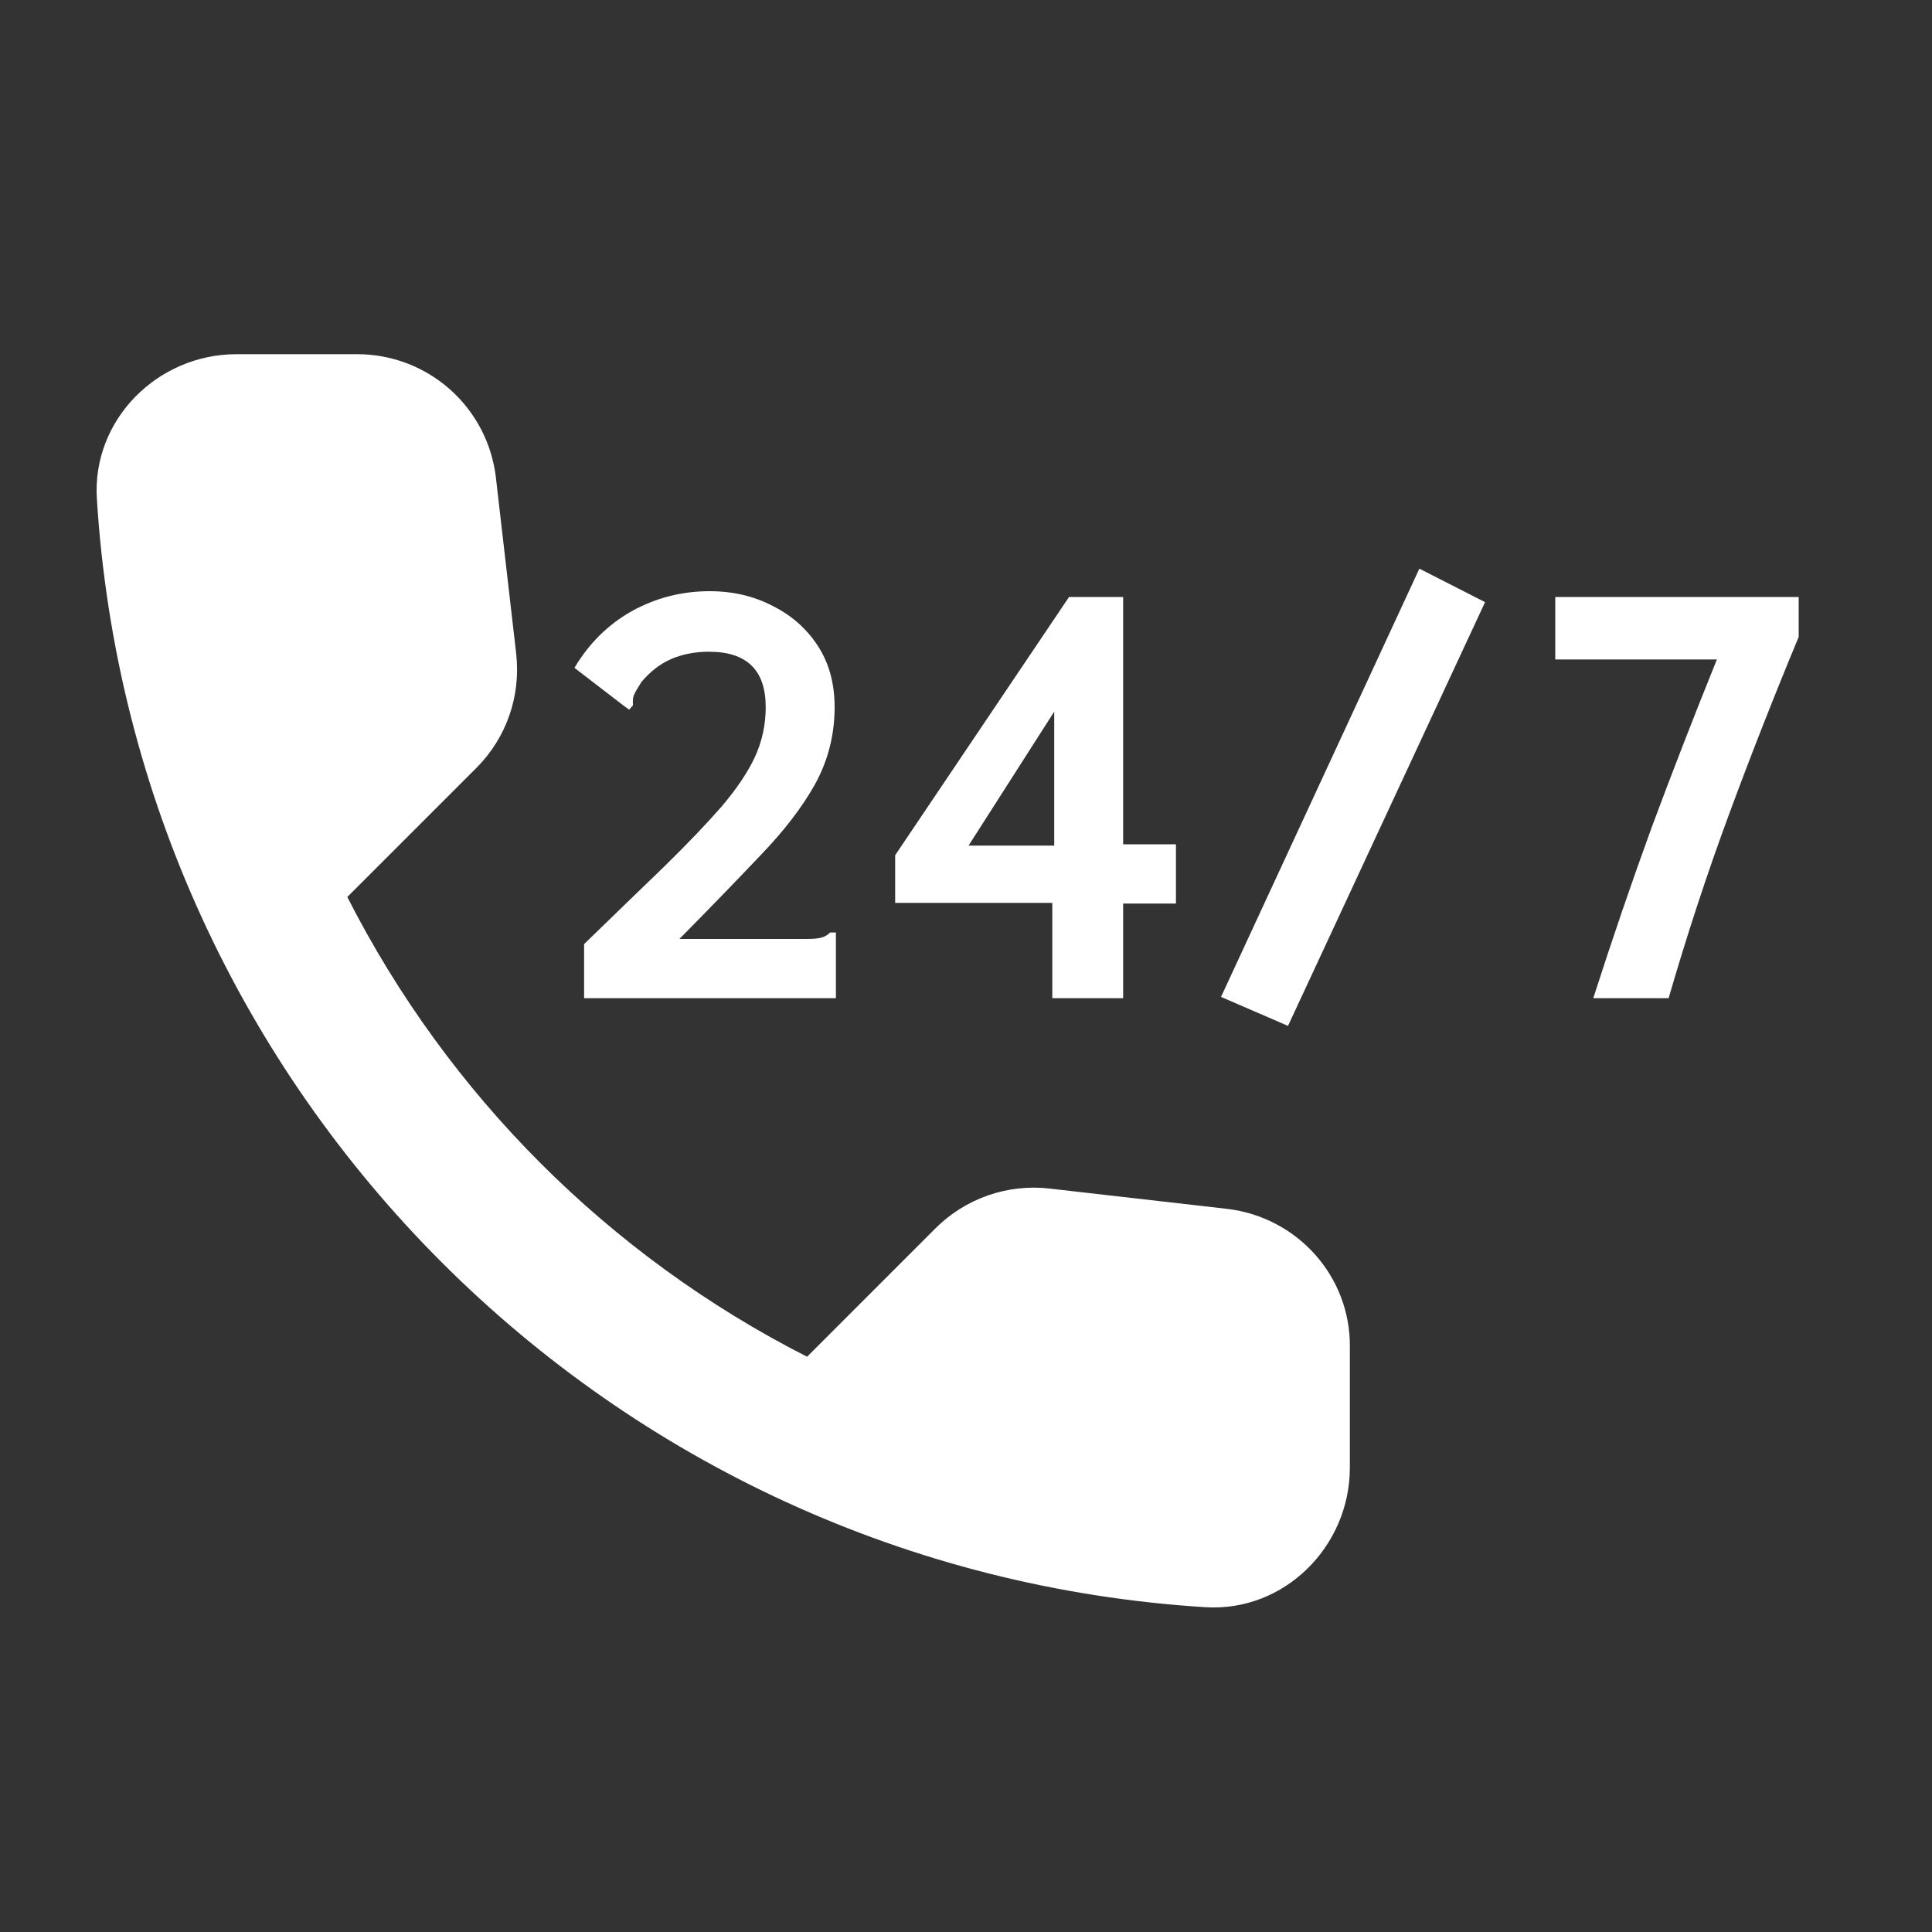
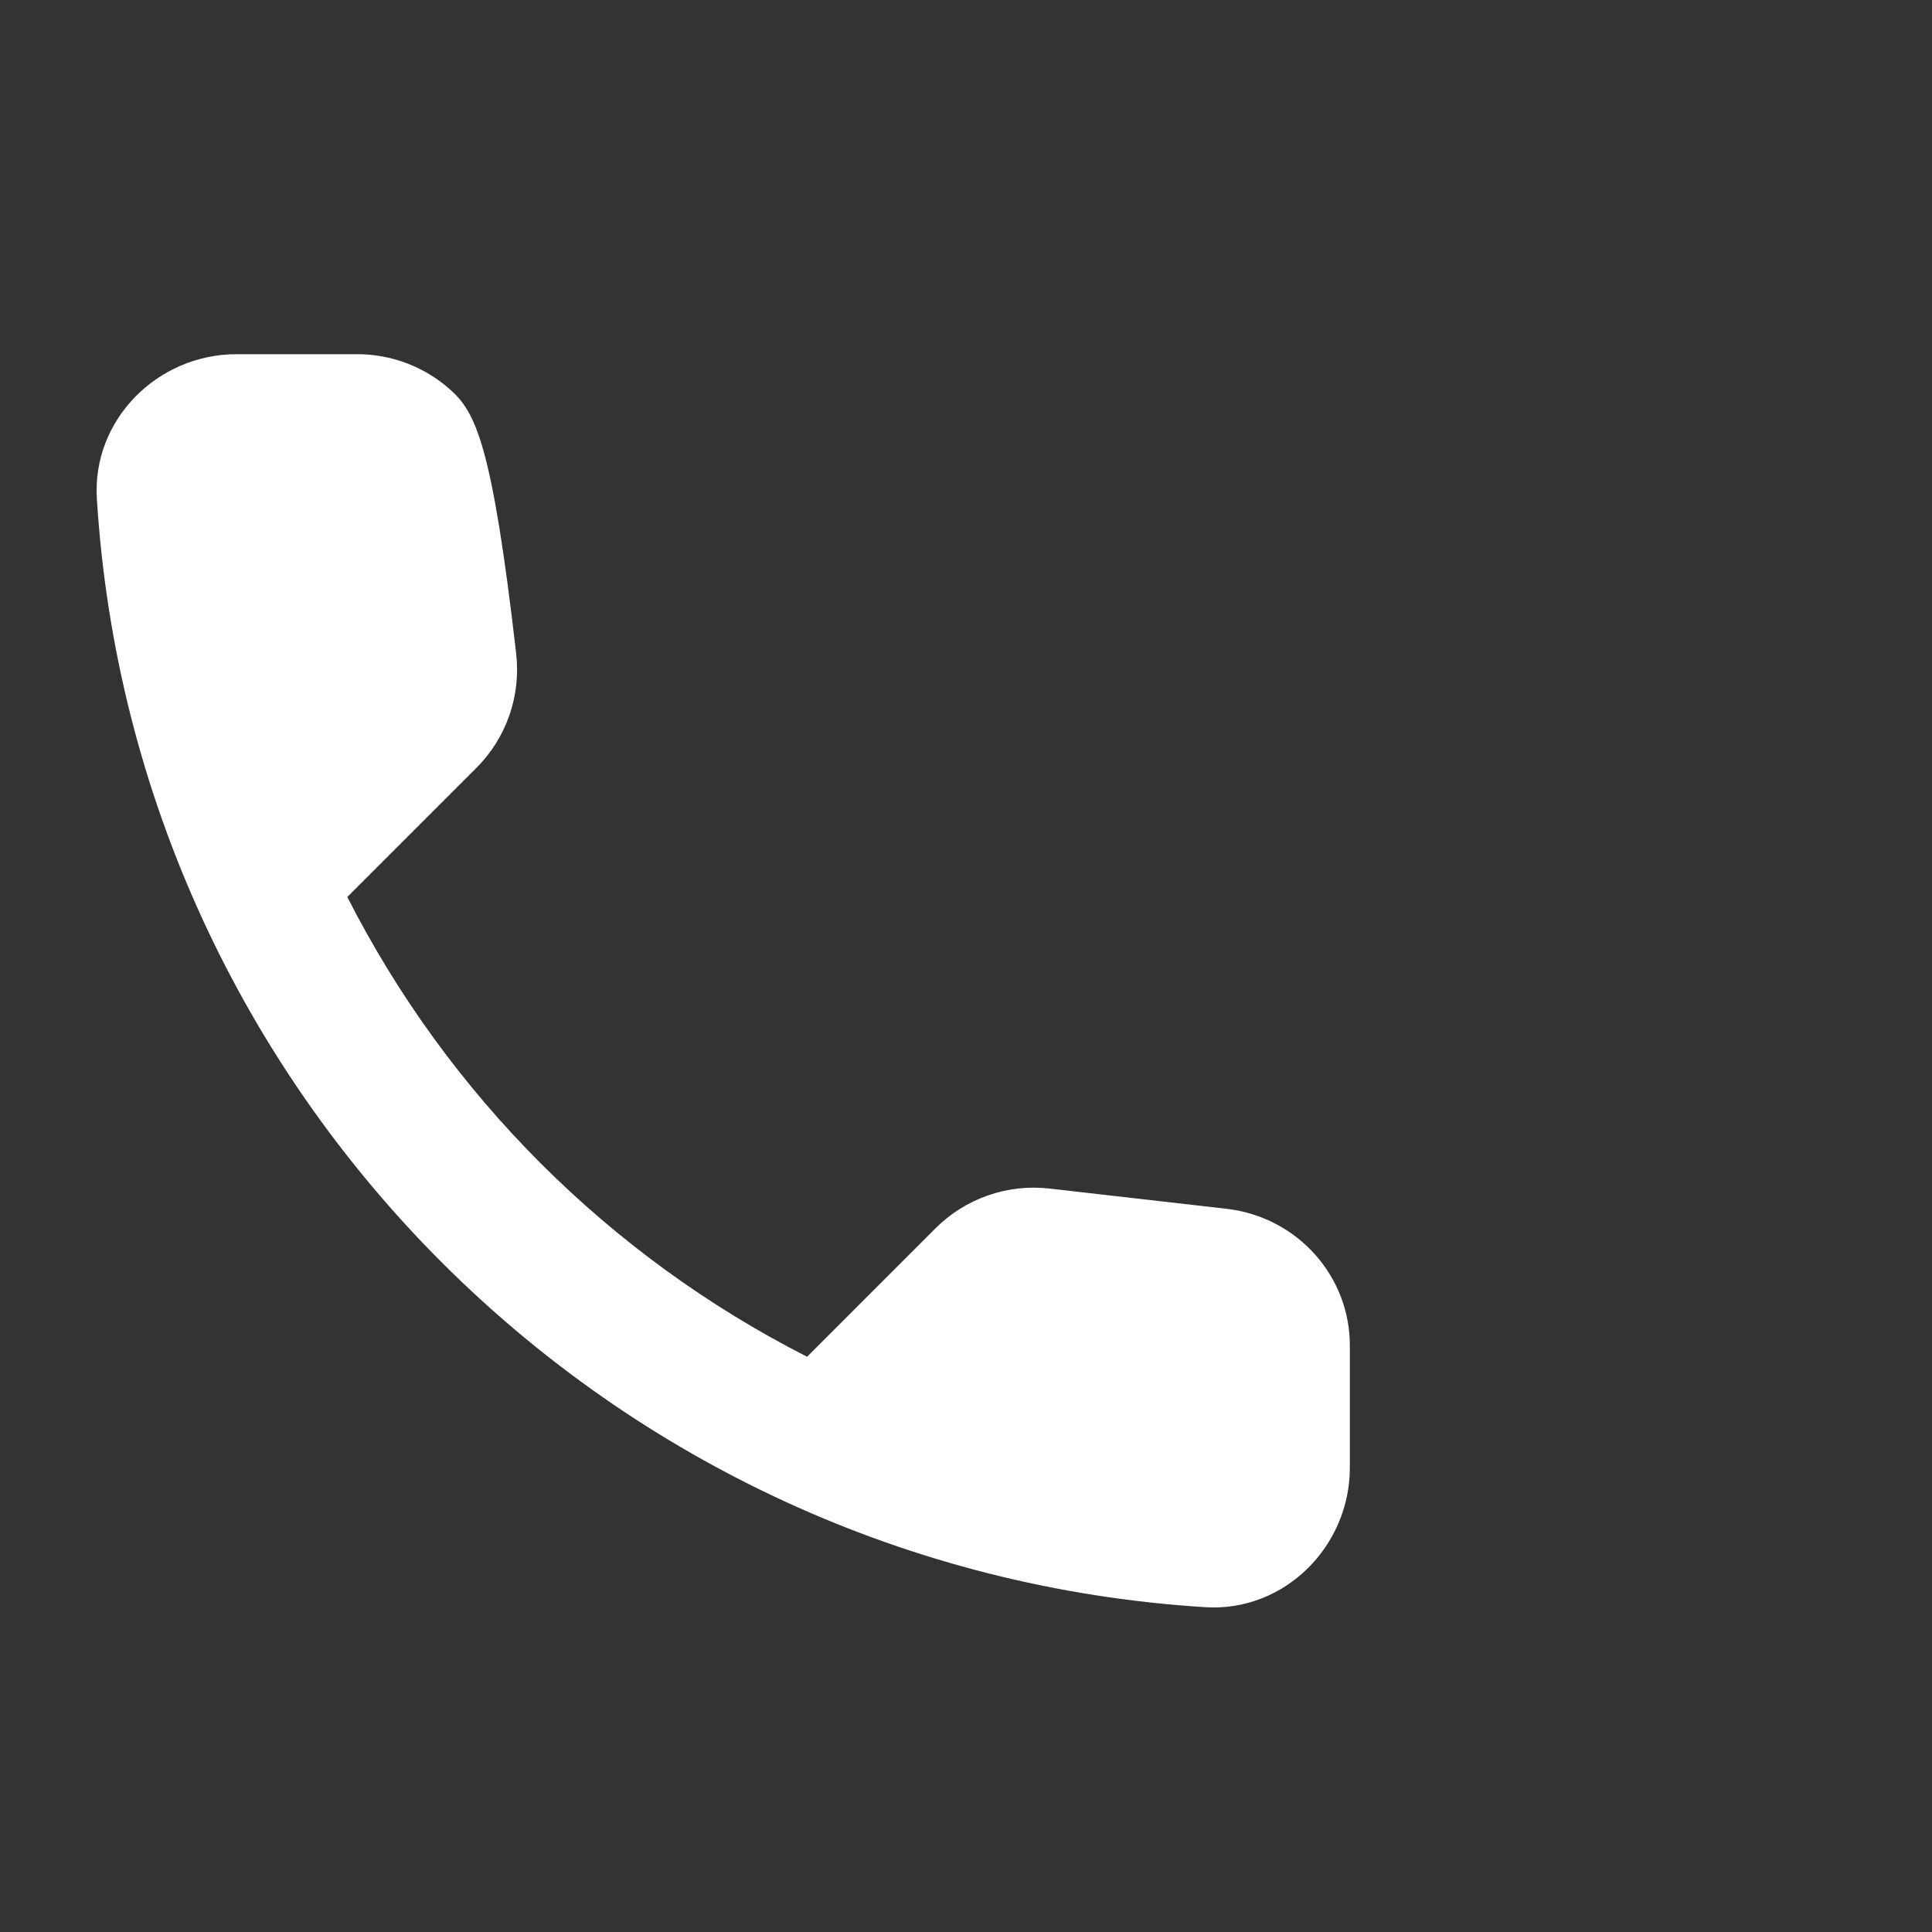
<svg xmlns="http://www.w3.org/2000/svg" width="60" height="60" viewBox="0 0 60 60" fill="none">
  <rect x="0" y="0" width="60" height="60" fill="#333333" stroke="none" />
-   <path d="M38.108 37.542L32.605 36.913C31.957 36.837 31.302 36.909 30.686 37.123C30.071 37.337 29.512 37.687 29.051 38.148L25.065 42.135C18.914 39.006 13.915 34.007 10.786 27.857L14.795 23.848C15.726 22.917 16.181 21.617 16.03 20.295L15.401 14.835C15.279 13.778 14.772 12.803 13.977 12.095C13.181 11.388 12.154 10.998 11.09 11H7.341C4.893 11 2.856 13.037 3.008 15.485C4.156 33.988 18.955 48.765 37.436 49.913C39.885 50.065 41.921 48.028 41.921 45.58V41.832C41.943 39.643 40.296 37.802 38.108 37.542Z" fill="white" />
-   <path d="M18.14 29.32C19.1 28.387 19.933 27.58 20.64 26.9C21.347 26.207 21.933 25.593 22.4 25.06C22.867 24.513 23.213 24 23.44 23.52C23.667 23.027 23.78 22.507 23.78 21.96C23.78 20.813 23.193 20.24 22.02 20.24C21.593 20.24 21.207 20.313 20.86 20.46C20.513 20.607 20.2 20.847 19.92 21.18C19.8 21.367 19.72 21.507 19.68 21.6C19.653 21.693 19.647 21.793 19.66 21.9L19.54 22.04L19.4 21.94L17.84 20.74C18.293 19.98 18.887 19.393 19.62 18.98C20.367 18.567 21.173 18.36 22.04 18.36C22.76 18.36 23.413 18.513 24 18.82C24.587 19.113 25.053 19.527 25.4 20.06C25.747 20.593 25.92 21.227 25.92 21.96C25.92 22.813 25.72 23.607 25.32 24.34C24.92 25.06 24.353 25.8 23.62 26.56C22.9 27.32 22.06 28.187 21.1 29.16H25.04C25.253 29.16 25.407 29.147 25.5 29.12C25.607 29.093 25.7 29.04 25.78 28.96H25.96V31H18.14V29.32ZM32.68 31V28.04H27.8V26.56L33.2 18.54H34.88V26.22H36.52V28.06H34.88V31H32.68ZM30.08 26.26H32.74V22.1L30.08 26.26ZM40 31.86L37.92 30.96L44.08 17.66L46.12 18.7L40 31.86ZM49.48 31C50.067 29.173 50.673 27.4 51.3 25.68C51.94 23.96 52.613 22.227 53.32 20.48H48.3V18.54H55.86V19.78C55.1 21.607 54.38 23.44 53.7 25.28C53.02 27.12 52.393 29.027 51.82 31H49.48Z" fill="white" />
+   <path d="M38.108 37.542L32.605 36.913C31.957 36.837 31.302 36.909 30.686 37.123C30.071 37.337 29.512 37.687 29.051 38.148L25.065 42.135C18.914 39.006 13.915 34.007 10.786 27.857L14.795 23.848C15.726 22.917 16.181 21.617 16.03 20.295C15.279 13.778 14.772 12.803 13.977 12.095C13.181 11.388 12.154 10.998 11.09 11H7.341C4.893 11 2.856 13.037 3.008 15.485C4.156 33.988 18.955 48.765 37.436 49.913C39.885 50.065 41.921 48.028 41.921 45.58V41.832C41.943 39.643 40.296 37.802 38.108 37.542Z" fill="white" />
</svg>